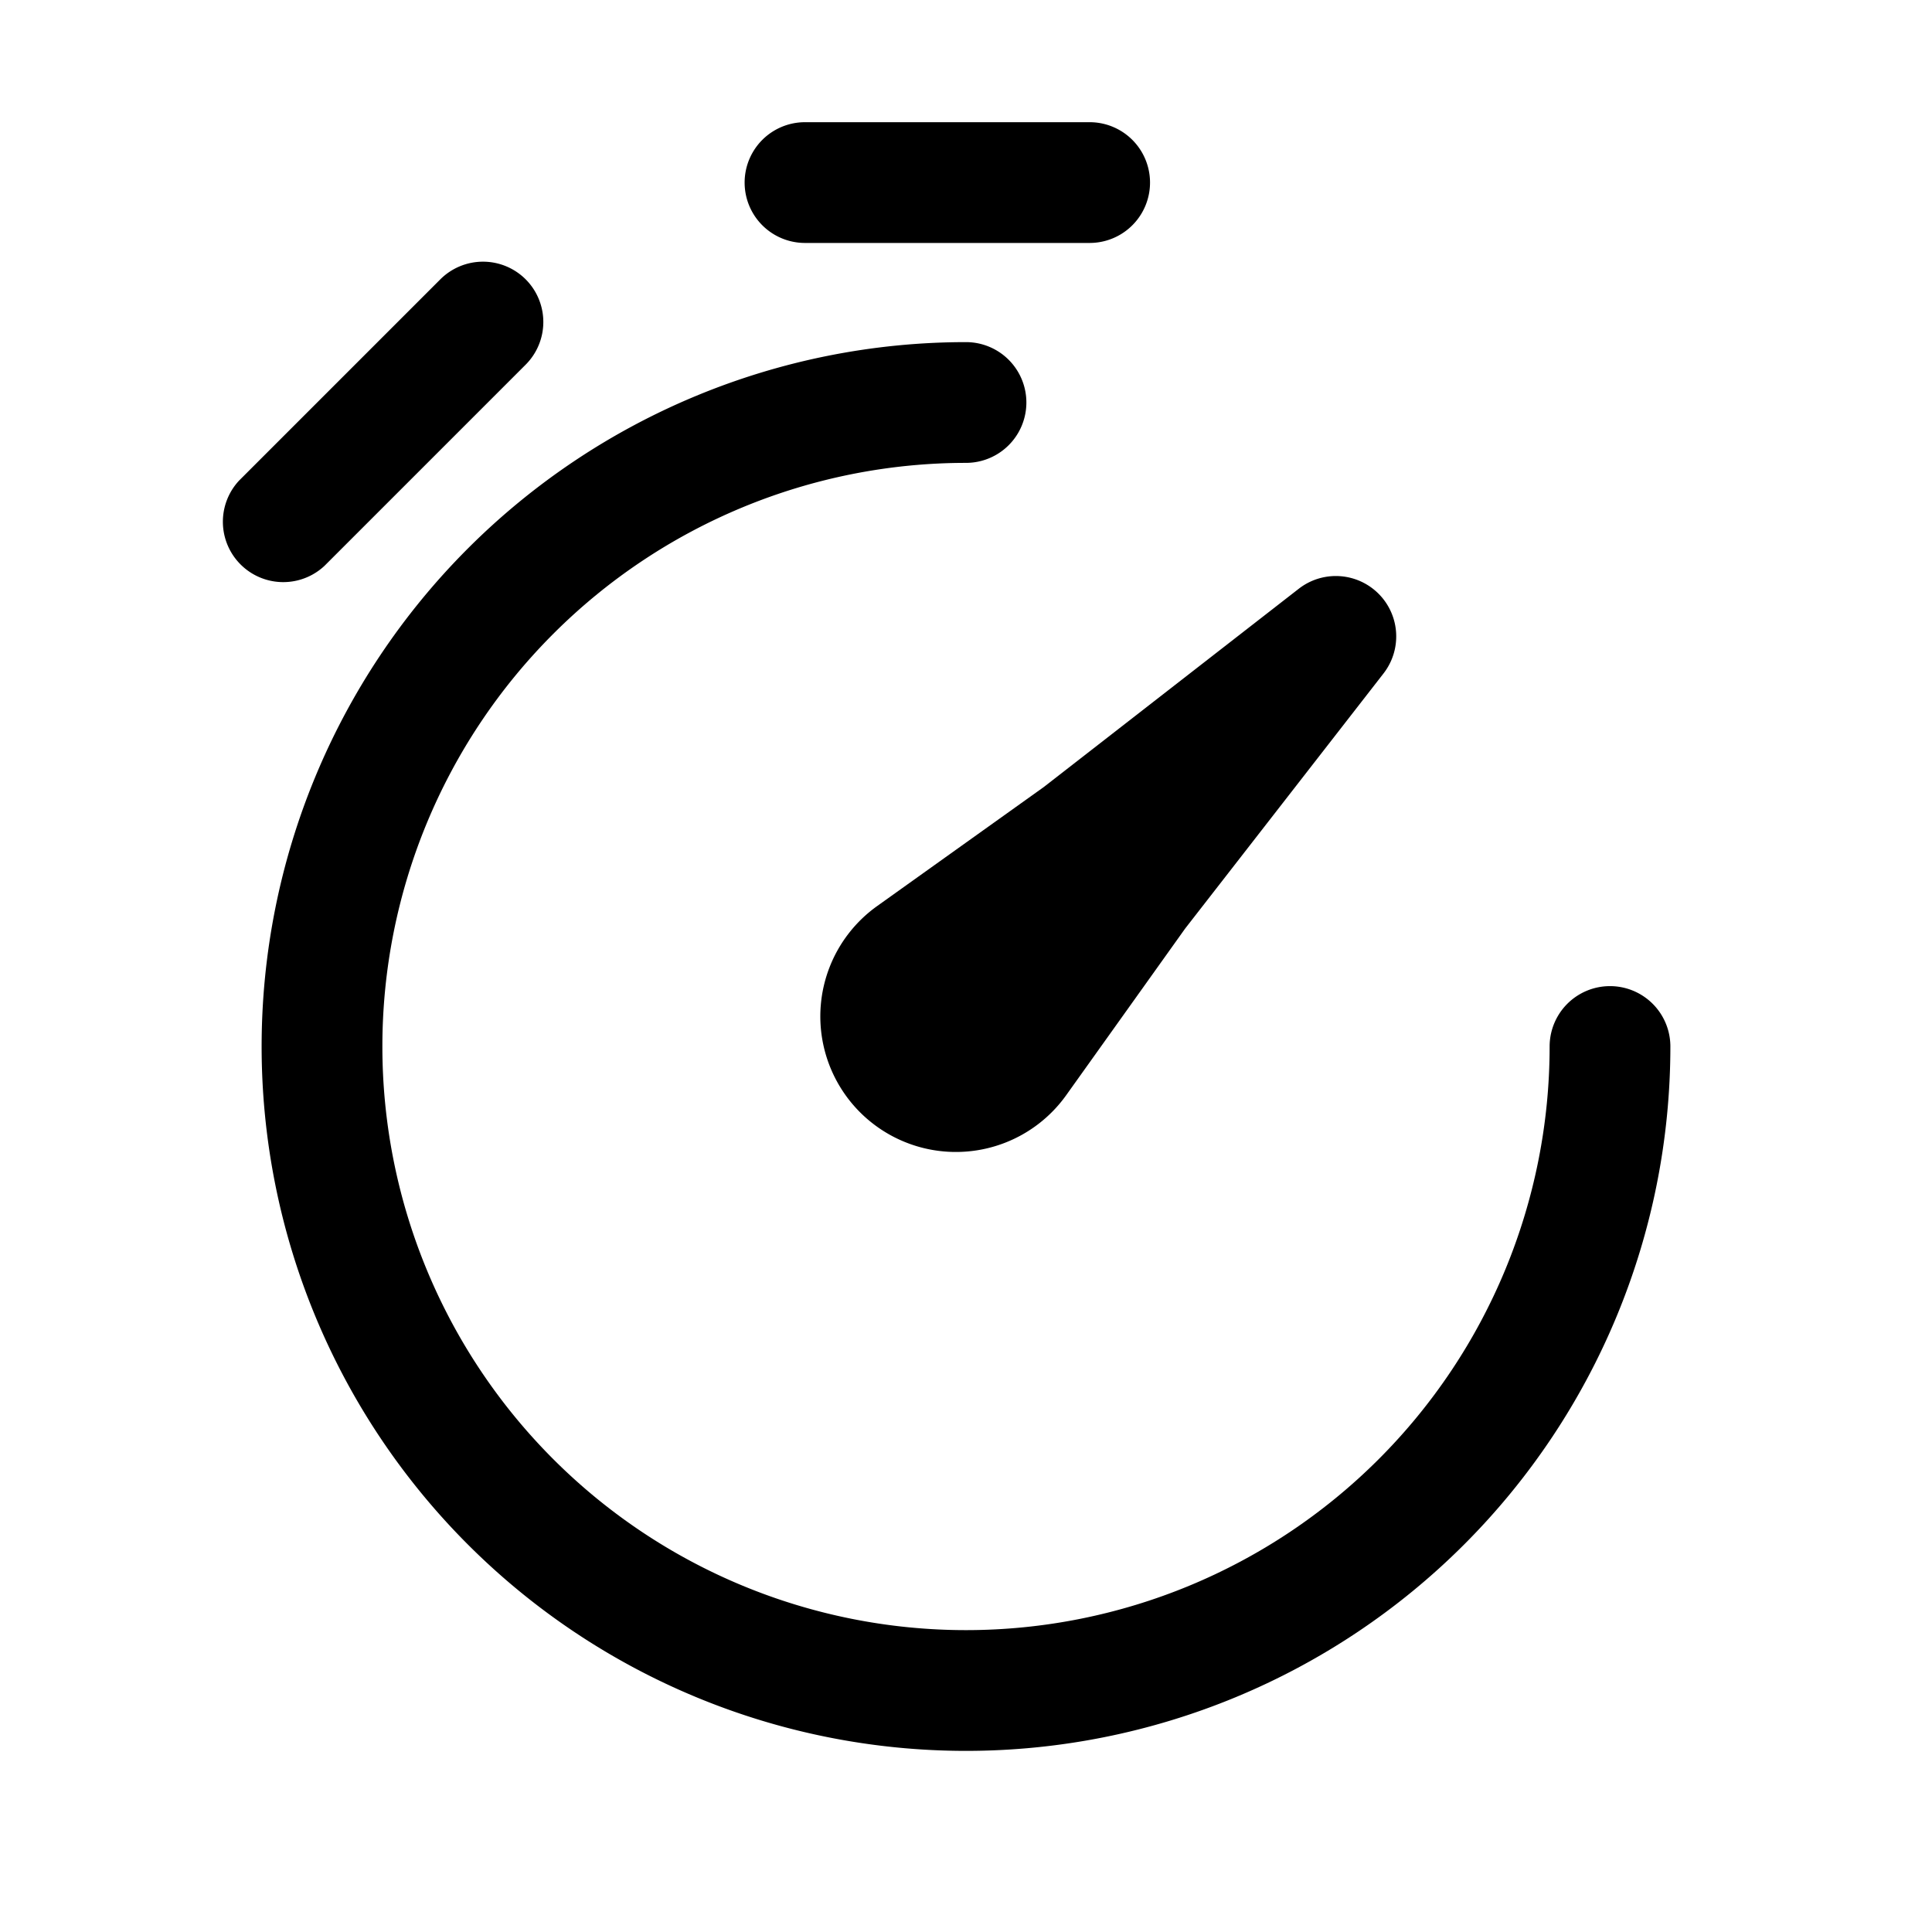
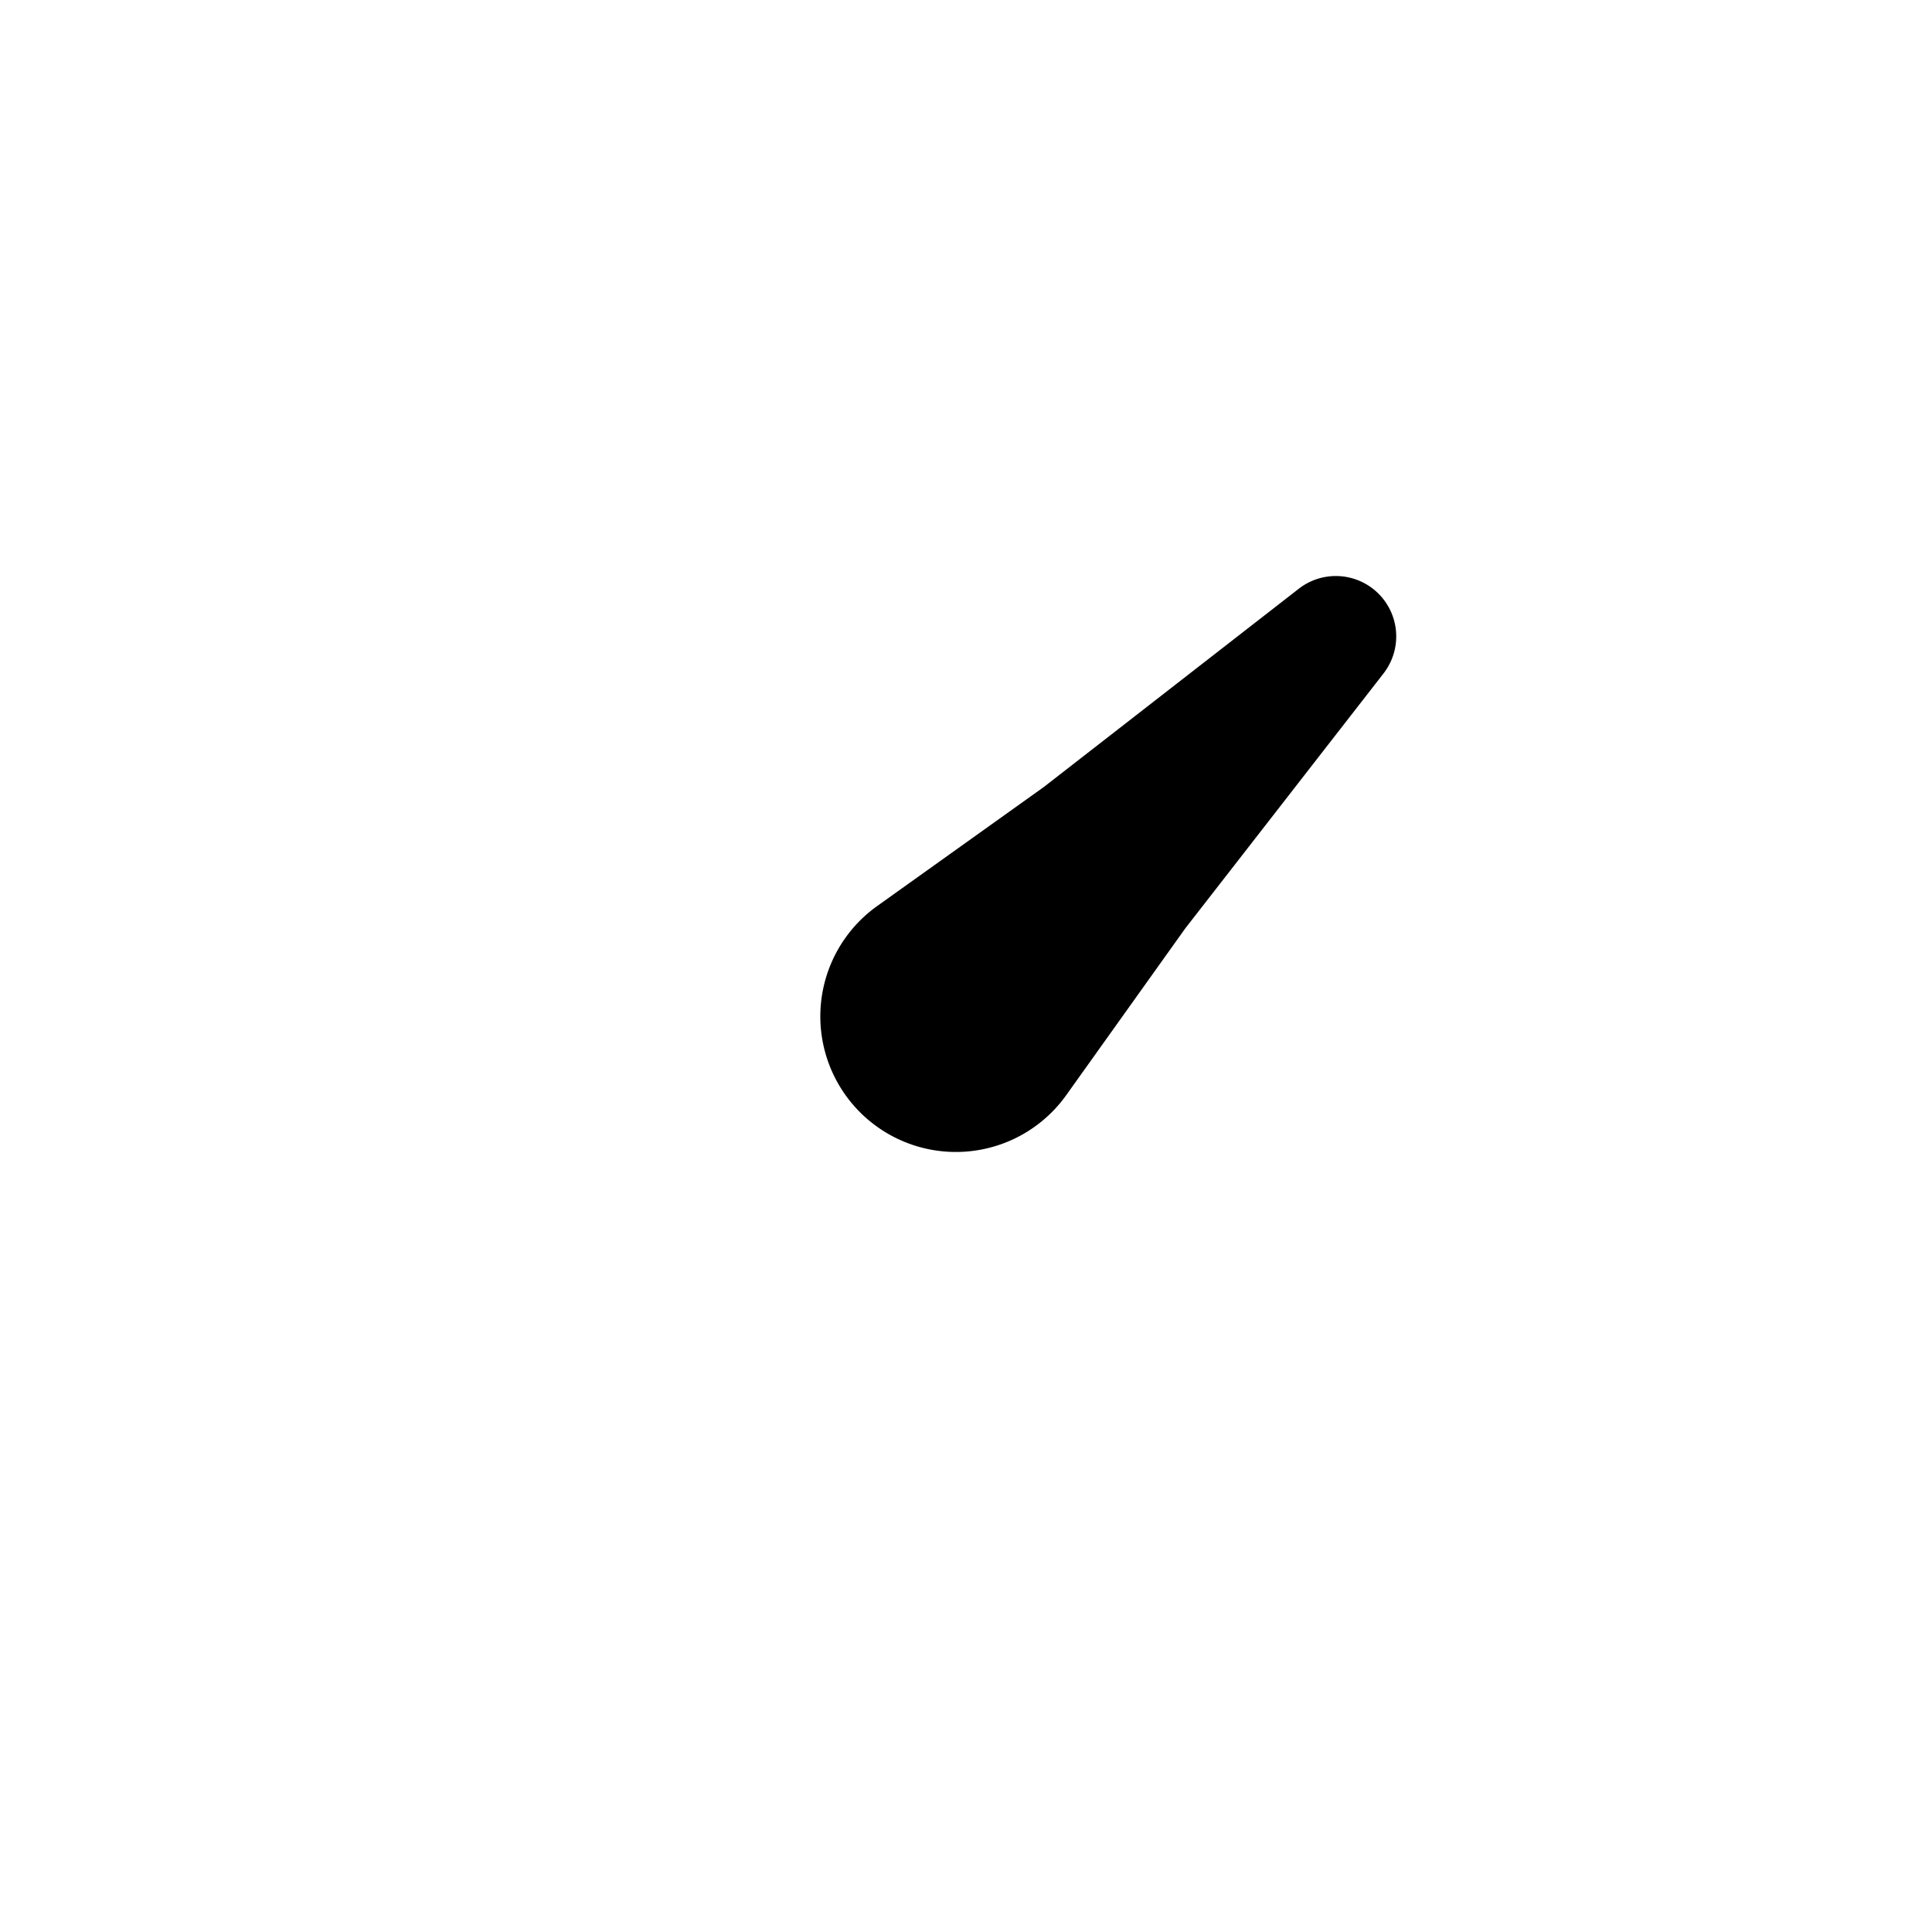
<svg xmlns="http://www.w3.org/2000/svg" width="800" height="800" viewBox="0 0 24 24">
-   <path fill="currentColor" d="M10 3.018a.75.75 0 1 1 0-1.5h3.536a.75.75 0 0 1 0 1.5zm-3.47.452a.75.75 0 0 1 0 1.06l-2.5 2.5a.75.75 0 0 1-1.06-1.06l2.5-2.5a.75.75 0 0 1 1.06 0M12 5.75A7.25 7.25 0 1 0 19.25 13a.75.75 0 1 1 1.5 0A8.75 8.75 0 1 1 12 4.25a.75.75 0 0 1 0 1.5" />
  <path fill="currentColor" d="M17.188 8.364a.75.75 0 0 0-1.052-1.052l-3.17 2.465l-2.072 1.48a1.684 1.684 0 1 0 2.35 2.349l1.479-2.072z" />
</svg>